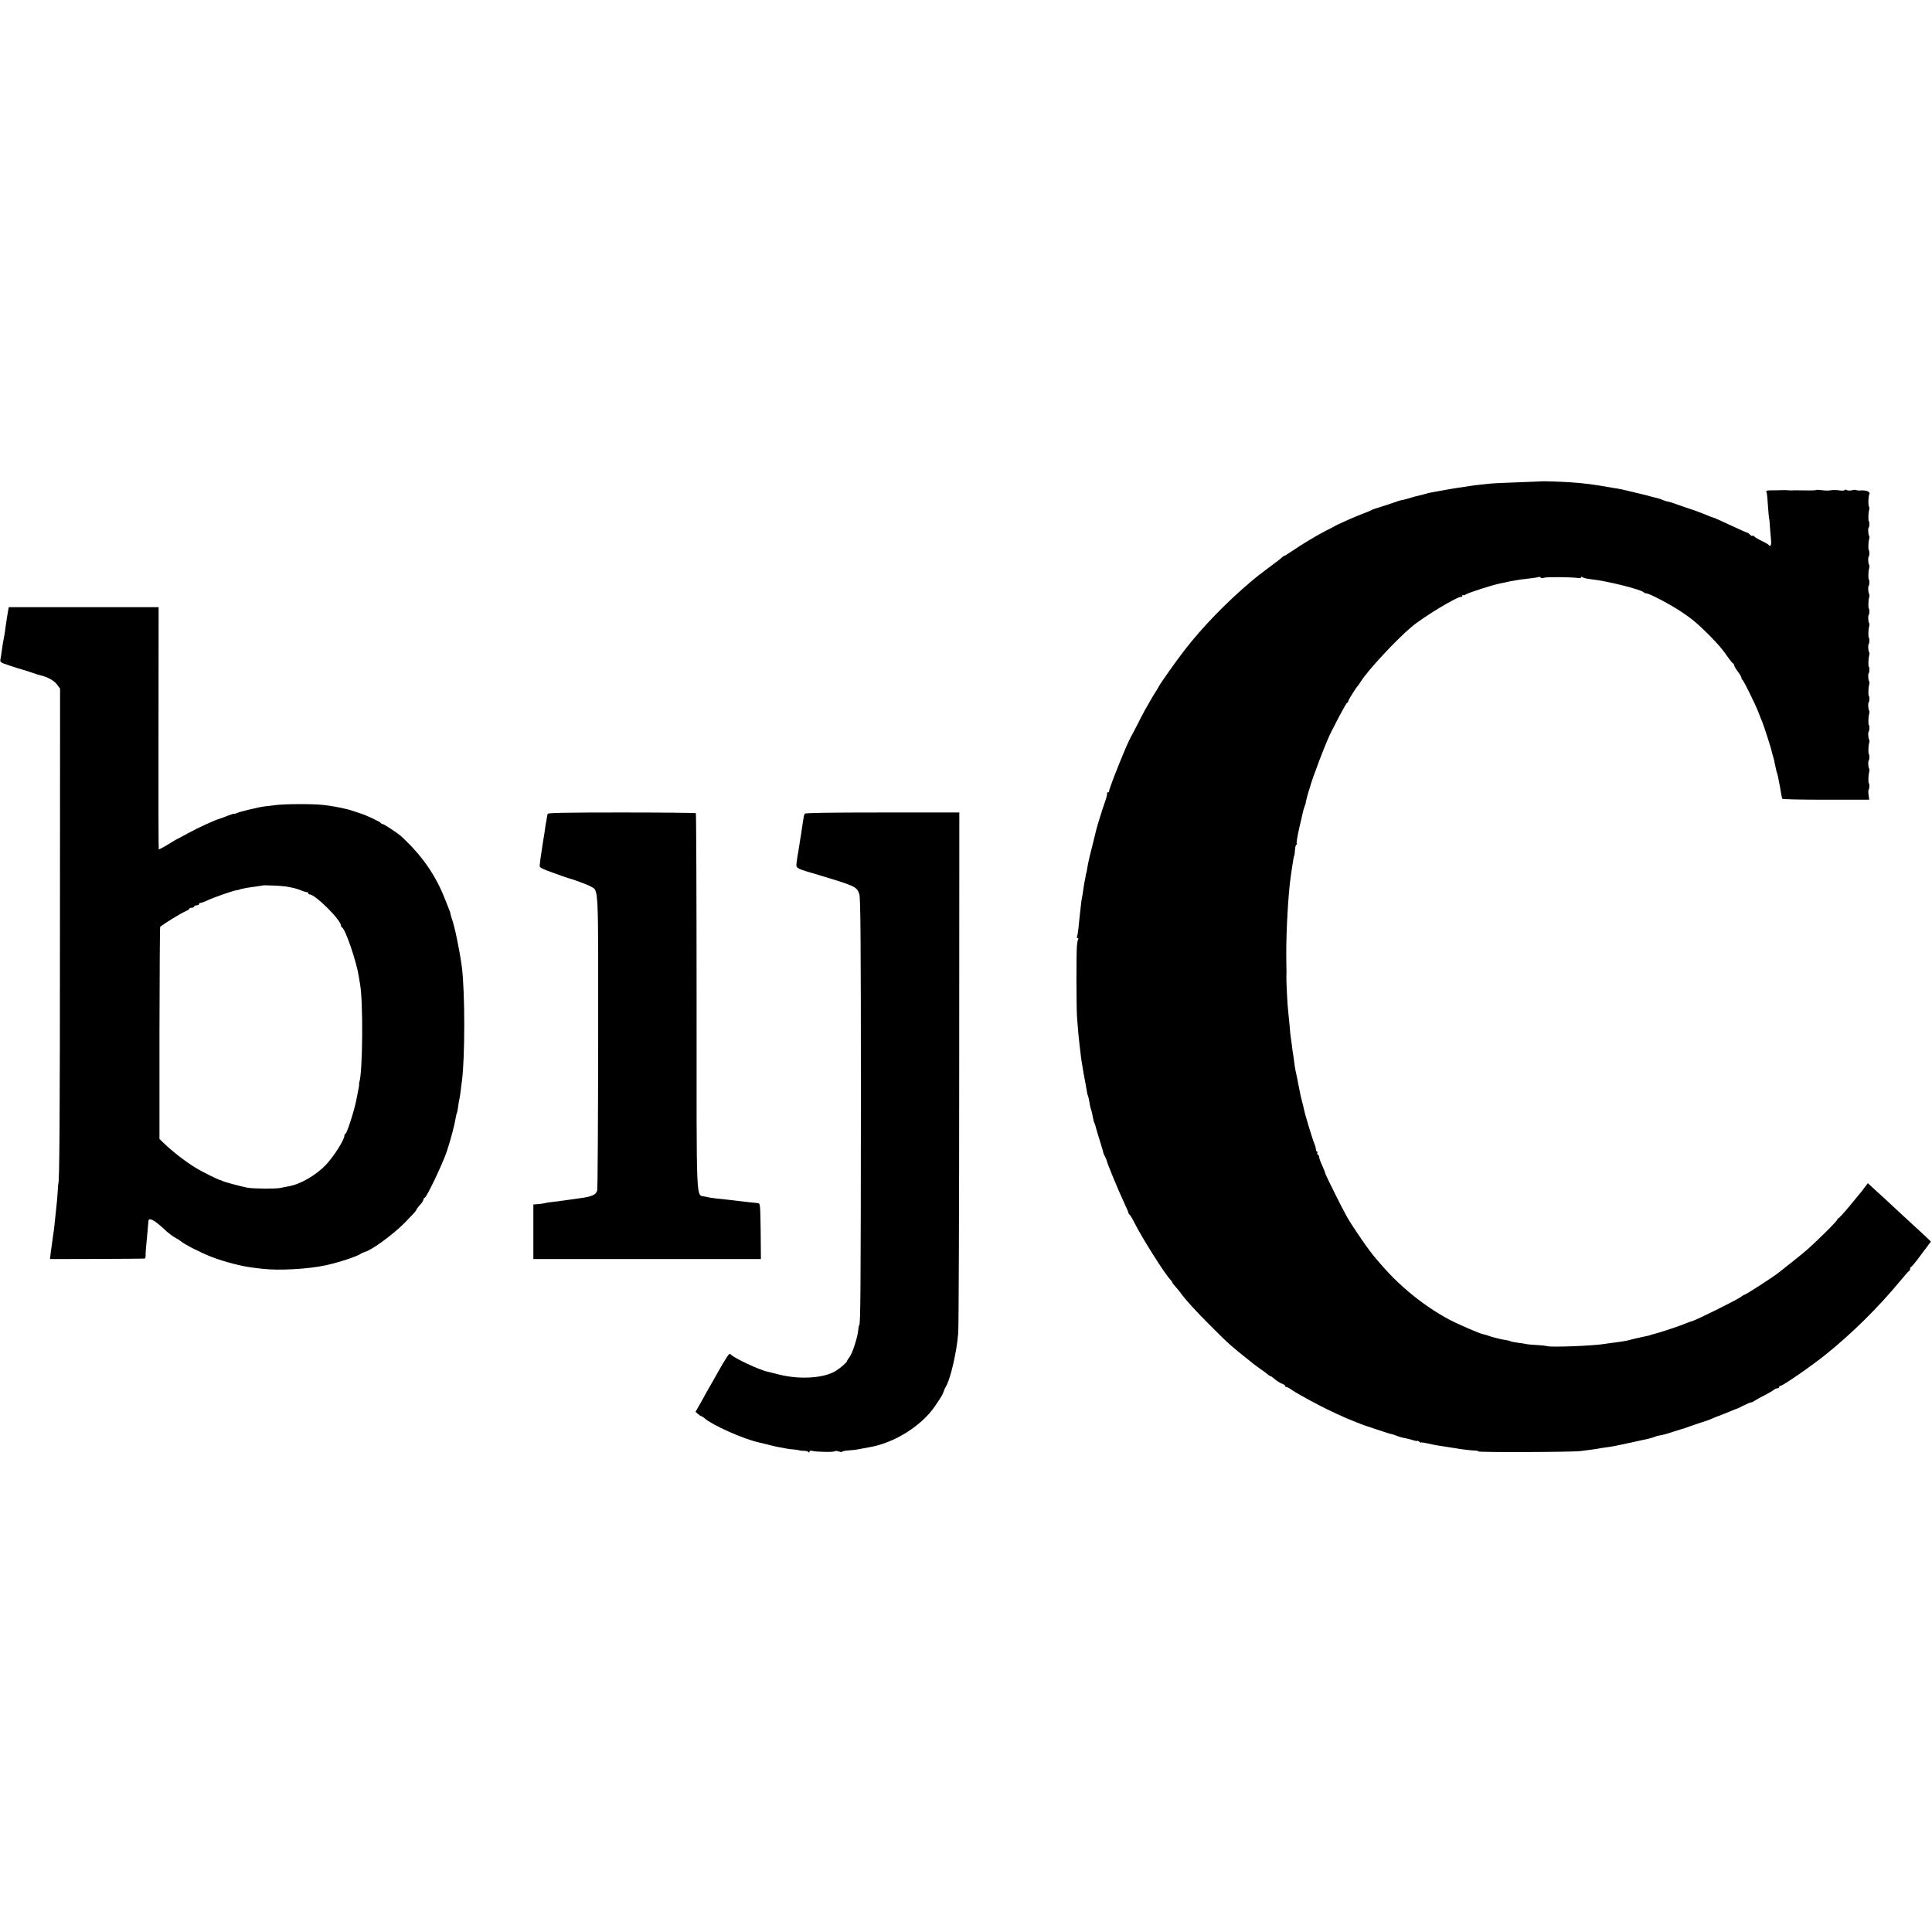
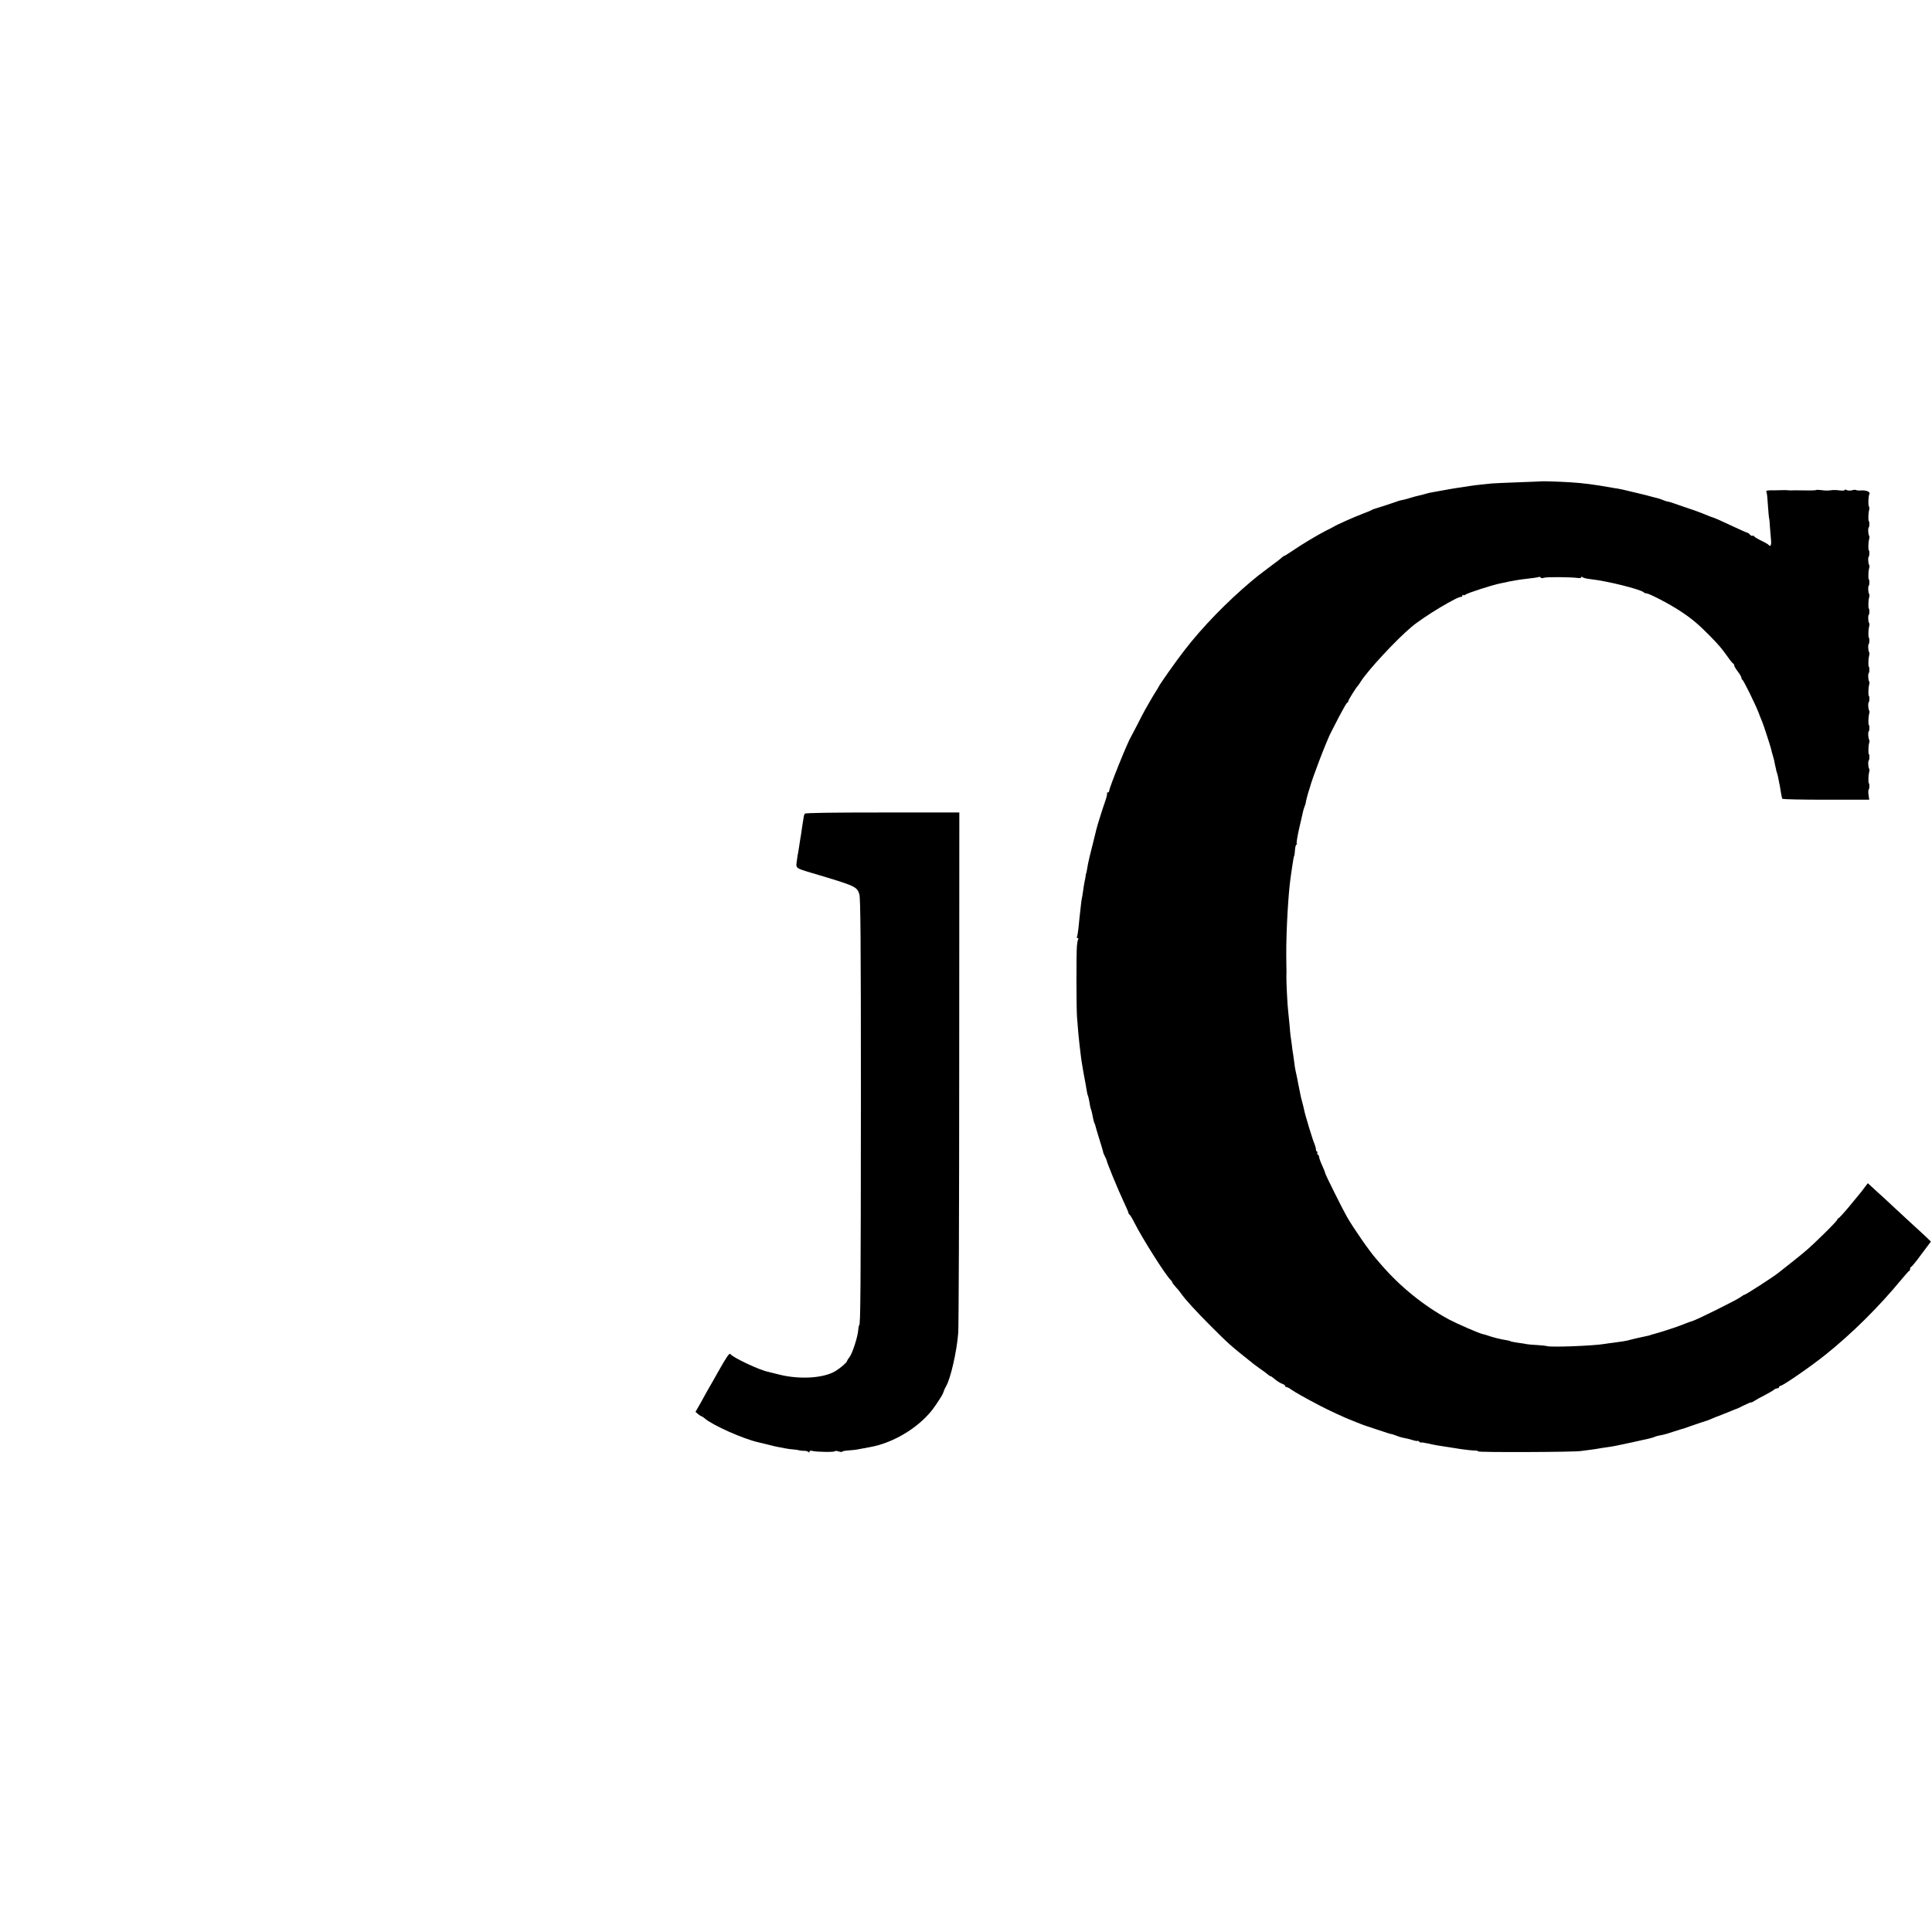
<svg xmlns="http://www.w3.org/2000/svg" version="1.0" width="1592pt" height="1592pt" viewBox="0 0 1592 1592" preserveAspectRatio="xMidYMid meet">
  <g transform="translate(0,1592) scale(0.1,-0.1)" fill="#000000" stroke="none">
    <path d="M12707 11954 c-1 -1 -87 -4 -192 -8 -104 -4 -206 -8 -225 -10 -127 -13 -159 -17 -181 -21 -13 -2 -42 -6 -64 -10 -47 -6 -149 -24 -185 -31 -14 -3 -38 -7 -55 -10 -16 -2 -43 -8 -60 -14 -16 -5 -41 -11 -55 -14 -14 -3 -41 -10 -60 -16 -19 -6 -46 -14 -60 -17 -36 -7 -43 -9 -60 -16 -18 -7 -183 -61 -190 -62 -3 0 -10 -3 -15 -7 -6 -4 -40 -18 -75 -31 -69 -26 -215 -91 -240 -107 -8 -5 -35 -19 -60 -31 -70 -35 -208 -118 -277 -166 -35 -23 -66 -43 -69 -43 -3 0 -12 -6 -19 -12 -19 -17 -26 -23 -119 -92 -73 -55 -89 -67 -135 -106 -204 -172 -405 -379 -552 -570 -69 -89 -200 -274 -212 -300 -4 -8 -16 -28 -27 -45 -11 -16 -28 -46 -39 -65 -11 -19 -31 -55 -46 -80 -14 -25 -43 -81 -65 -125 -23 -44 -45 -87 -50 -95 -28 -44 -180 -422 -180 -446 0 -8 -5 -14 -12 -14 -6 0 -9 -3 -6 -6 4 -3 -4 -36 -17 -72 -21 -59 -64 -198 -71 -227 -1 -5 -16 -64 -32 -130 -17 -66 -34 -136 -37 -155 -11 -64 -13 -75 -15 -77 -2 -2 -3 -11 -4 -20 -1 -10 -5 -31 -9 -48 -3 -16 -9 -50 -12 -75 -3 -25 -8 -52 -10 -60 -2 -8 -7 -42 -10 -75 -4 -33 -8 -73 -10 -90 -2 -16 -6 -56 -9 -89 -4 -32 -9 -62 -12 -67 -3 -5 0 -9 6 -9 6 0 8 -5 4 -11 -4 -6 -8 -30 -10 -53 -6 -58 -5 -519 1 -591 8 -104 14 -171 20 -221 3 -27 8 -65 10 -84 2 -19 6 -48 9 -65 3 -16 10 -57 15 -90 6 -33 13 -71 16 -85 3 -14 7 -40 10 -58 2 -18 7 -36 10 -41 2 -5 7 -24 10 -42 6 -40 10 -58 18 -79 3 -8 8 -33 12 -55 4 -22 10 -44 13 -50 4 -5 7 -15 8 -21 1 -6 16 -58 34 -115 18 -57 32 -105 31 -107 -1 -1 6 -16 14 -32 8 -16 15 -31 14 -32 -2 -8 93 -241 140 -340 23 -48 41 -91 40 -94 0 -4 4 -10 9 -13 5 -3 24 -35 42 -71 62 -123 251 -423 296 -467 8 -8 14 -17 14 -21 0 -4 13 -20 28 -37 15 -16 34 -39 42 -51 36 -52 125 -149 245 -269 148 -148 167 -165 318 -285 11 -8 24 -19 31 -25 6 -5 34 -26 61 -45 28 -19 56 -40 63 -47 7 -7 17 -13 21 -13 4 0 16 -8 27 -18 27 -23 55 -41 77 -48 9 -4 17 -10 17 -15 0 -5 5 -9 11 -9 6 0 23 -8 37 -19 38 -26 108 -66 242 -136 62 -33 218 -105 260 -120 19 -7 49 -19 65 -26 17 -6 35 -14 40 -15 6 -2 53 -18 105 -35 92 -31 110 -36 120 -37 3 0 19 -6 35 -12 17 -7 39 -14 50 -16 38 -7 60 -13 93 -23 17 -5 32 -7 32 -4 0 3 7 0 15 -7 8 -7 15 -10 15 -7 0 3 26 -1 58 -8 51 -12 86 -18 175 -31 15 -2 38 -6 51 -8 50 -9 142 -20 164 -19 12 0 22 -3 22 -7 0 -9 786 -6 845 3 22 3 60 8 85 11 25 3 54 8 65 10 11 2 40 7 65 10 56 8 67 10 210 41 155 34 156 34 182 44 13 5 26 9 31 10 4 0 8 1 10 2 1 0 13 2 26 5 12 2 51 13 85 25 33 11 68 22 76 24 8 1 42 13 75 25 51 18 117 40 135 45 3 1 22 9 44 18 21 9 40 17 42 17 1 0 15 5 31 12 15 6 30 12 33 13 3 1 22 9 44 18 21 9 41 17 43 17 3 0 32 13 64 30 33 16 59 27 59 24 0 -3 12 3 28 13 15 10 54 32 87 48 32 17 65 36 73 43 7 6 20 12 28 12 8 0 14 5 14 10 0 6 5 10 11 10 19 0 248 158 368 254 219 175 441 394 632 626 30 36 57 67 62 68 4 2 7 10 7 18 0 8 4 14 8 14 4 0 43 47 85 105 l78 104 -34 33 c-19 18 -76 71 -128 118 -51 47 -124 115 -163 151 -39 37 -84 78 -101 93 -16 15 -44 40 -62 57 l-32 29 -28 -37 c-15 -21 -32 -43 -38 -49 -5 -7 -46 -55 -89 -108 -44 -53 -84 -96 -88 -96 -4 0 -8 -4 -8 -10 0 -5 -48 -56 -107 -114 -130 -126 -141 -136 -268 -237 -55 -43 -104 -83 -110 -87 -45 -36 -271 -182 -282 -182 -3 0 -17 -8 -31 -19 -42 -29 -369 -191 -402 -199 -8 -1 -41 -14 -95 -35 -46 -18 -190 -64 -225 -72 -8 -2 -16 -4 -17 -5 -4 -3 -8 -4 -78 -19 -33 -7 -73 -16 -90 -21 -29 -9 -74 -16 -145 -25 -19 -2 -48 -6 -65 -9 -90 -16 -456 -30 -478 -18 -5 2 -39 6 -75 8 -37 2 -76 5 -87 7 -11 3 -45 8 -75 12 -30 4 -59 10 -64 13 -6 3 -19 7 -30 8 -44 6 -120 25 -166 42 -8 3 -22 6 -30 8 -31 6 -216 87 -280 121 -210 114 -403 271 -560 453 -12 14 -31 36 -43 50 -53 60 -186 252 -239 345 -33 57 -178 348 -178 357 0 5 -11 34 -25 64 -14 30 -25 61 -25 69 0 7 -5 17 -10 20 -6 4 -8 11 -5 16 4 5 2 9 -2 9 -5 0 -10 10 -10 22 -1 13 -7 32 -12 43 -12 24 -81 251 -85 280 -2 11 -9 40 -16 65 -7 25 -14 55 -16 68 -2 12 -7 34 -10 50 -3 15 -10 47 -14 72 -5 25 -12 56 -15 70 -3 14 -8 43 -10 65 -3 22 -7 51 -9 65 -3 14 -8 49 -11 79 -4 30 -8 61 -10 70 -1 9 -6 52 -9 96 -4 44 -9 94 -11 110 -6 41 -17 264 -15 295 1 14 1 30 1 35 -1 6 -1 66 -2 135 -1 194 16 501 36 640 2 14 7 45 10 70 10 70 16 103 20 110 2 3 5 25 6 48 2 23 7 42 12 42 4 0 6 4 2 9 -3 6 6 61 20 123 15 62 28 123 31 135 2 12 9 35 15 50 6 16 10 28 9 28 -3 0 20 87 27 105 3 8 7 20 8 25 14 61 140 391 175 455 4 8 34 66 66 128 32 61 61 112 66 112 4 0 8 5 8 12 0 10 65 113 80 128 3 3 14 19 24 35 60 94 289 341 416 448 100 85 386 257 413 249 4 -1 7 3 7 10 0 6 3 8 7 5 3 -4 11 -3 17 2 19 15 227 82 296 95 14 2 45 9 70 15 25 5 68 12 95 16 97 11 140 17 147 21 4 2 9 0 13 -5 3 -6 15 -7 28 -2 21 8 224 6 280 -2 15 -2 27 0 27 6 0 6 4 6 13 -1 6 -5 37 -12 67 -15 131 -14 408 -83 435 -108 5 -5 15 -9 23 -9 22 0 191 -88 277 -145 97 -64 147 -106 245 -205 76 -78 95 -100 152 -180 17 -25 35 -46 40 -48 4 -2 8 -9 8 -15 0 -7 14 -30 30 -51 17 -22 30 -45 30 -52 0 -7 3 -14 8 -16 9 -4 104 -196 132 -268 11 -30 25 -64 30 -75 11 -26 69 -204 75 -230 2 -11 8 -35 14 -53 5 -18 10 -36 11 -40 0 -4 3 -16 5 -27 3 -11 7 -29 9 -40 1 -11 6 -27 9 -35 3 -8 9 -33 13 -55 4 -22 8 -44 10 -50 1 -5 5 -30 9 -55 4 -24 9 -48 11 -52 3 -5 165 -8 361 -8 l356 0 -6 40 c-3 22 -2 42 2 45 6 3 7 50 1 50 -6 0 -5 65 1 87 4 14 5 29 2 32 -9 9 -12 66 -3 71 5 3 6 50 0 50 -6 0 -5 65 1 87 4 14 5 29 2 32 -9 9 -12 66 -3 71 5 3 6 50 0 50 -6 0 -5 65 1 87 4 14 5 29 2 32 -9 9 -12 66 -3 71 5 3 6 50 0 50 -6 0 -5 65 1 87 4 14 5 29 2 32 -9 9 -12 66 -3 71 5 3 6 50 0 50 -6 0 -5 65 1 87 4 14 5 29 2 32 -9 9 -12 66 -3 71 5 3 6 50 0 50 -6 0 -5 65 1 87 4 14 5 29 2 32 -9 9 -12 66 -3 71 5 3 6 50 0 50 -6 0 -5 65 1 87 4 14 5 29 2 32 -9 9 -12 66 -3 71 5 3 6 50 0 50 -6 0 -5 65 1 87 4 14 5 29 2 32 -9 9 -12 66 -3 71 5 3 6 50 0 50 -6 0 -5 65 1 87 4 14 5 29 2 32 -9 9 -12 66 -3 71 5 3 6 50 0 50 -6 0 -5 65 1 87 4 15 4 30 1 32 -9 5 -7 89 2 104 11 17 -21 33 -63 31 -22 -2 -43 0 -46 3 -4 3 -19 3 -34 -2 -15 -4 -35 -3 -44 2 -10 5 -17 5 -17 0 0 -5 -19 -6 -42 -3 -24 4 -56 4 -73 1 -16 -3 -49 -3 -72 1 -24 3 -45 4 -47 1 -3 -2 -38 -4 -78 -3 -40 1 -84 1 -98 1 -14 -1 -31 -1 -37 -1 -30 3 -50 3 -78 2 -16 -1 -39 -1 -50 -1 -56 1 -75 -2 -70 -11 4 -5 9 -44 11 -86 6 -87 11 -138 13 -138 1 0 4 -31 6 -70 3 -38 7 -87 9 -108 4 -36 -6 -57 -19 -38 -3 5 -30 21 -60 35 -29 14 -57 31 -60 36 -4 6 -10 8 -15 5 -4 -3 -13 2 -20 10 -7 8 -16 15 -20 15 -4 0 -57 23 -116 51 -113 53 -152 70 -169 75 -5 1 -23 8 -40 15 -16 7 -32 13 -35 14 -3 1 -16 6 -30 12 -14 6 -68 25 -120 42 -52 18 -102 35 -110 38 -8 3 -24 8 -35 10 -11 1 -29 7 -40 12 -11 5 -33 13 -50 17 -16 4 -34 8 -40 10 -38 11 -59 16 -135 34 -110 27 -131 31 -155 35 -11 1 -36 5 -55 9 -138 24 -219 35 -330 42 -76 5 -230 10 -233 8z" />
-     <path d="M64 10871 c-4 -25 -8 -50 -9 -56 -1 -5 -5 -32 -9 -60 -3 -27 -8 -61 -11 -75 -8 -38 -13 -71 -20 -120 -3 -25 -8 -57 -11 -71 -5 -26 -2 -28 74 -53 43 -15 87 -28 98 -31 10 -2 46 -14 79 -25 33 -12 70 -23 82 -26 51 -10 112 -44 134 -76 l24 -33 -1 -1950 c0 -1629 -4 -2130 -14 -2130 0 0 -3 -31 -5 -70 -2 -38 -7 -90 -10 -115 -3 -25 -8 -72 -11 -105 -3 -33 -7 -71 -9 -85 -2 -14 -7 -47 -11 -75 -3 -27 -8 -61 -10 -75 -3 -14 -6 -41 -8 -60 l-4 -35 387 1 c212 1 389 2 393 3 4 0 8 11 8 24 -1 23 2 61 15 192 4 44 8 85 8 92 1 35 48 11 127 -63 32 -31 74 -63 99 -76 14 -7 33 -19 42 -27 33 -27 164 -94 252 -128 106 -41 247 -77 337 -88 14 -2 50 -6 80 -10 133 -16 381 -3 525 29 107 23 262 74 290 96 6 4 21 11 35 15 58 17 229 143 323 237 53 54 97 102 97 106 0 5 13 24 30 42 17 18 30 40 30 47 0 7 4 13 9 13 15 0 148 279 182 380 34 103 66 225 74 279 3 19 8 37 10 41 3 5 7 28 10 51 3 24 7 51 10 59 2 8 7 40 11 70 3 30 8 66 10 80 26 188 26 736 0 940 -18 137 -62 348 -83 400 -3 8 -8 24 -10 35 -1 11 -7 29 -12 40 -5 11 -19 47 -32 80 -78 204 -197 373 -369 529 -28 24 -137 96 -148 96 -6 0 -12 4 -14 8 -4 10 -122 66 -173 81 -22 7 -47 15 -55 18 -43 17 -168 42 -245 50 -92 10 -313 9 -395 -1 -36 -4 -76 -9 -90 -11 -46 -5 -212 -45 -231 -56 -11 -5 -19 -7 -19 -4 0 2 -24 -5 -52 -16 -29 -12 -57 -22 -63 -24 -35 -8 -180 -74 -260 -118 -38 -21 -79 -43 -90 -48 -11 -5 -33 -18 -50 -29 -31 -20 -102 -60 -107 -60 -2 0 -3 449 -2 998 l1 999 -618 0 -617 0 -8 -46z m2286 -2255 c76 -13 82 -14 155 -42 11 -4 23 -6 28 -6 4 1 7 -2 7 -8 0 -5 5 -10 11 -10 47 0 259 -211 259 -258 0 -6 4 -12 8 -14 27 -10 119 -279 138 -402 3 -21 8 -48 10 -60 28 -141 23 -743 -6 -816 -1 -3 -2 -9 -1 -14 1 -5 -3 -32 -9 -60 -6 -28 -12 -60 -14 -71 -15 -80 -75 -268 -88 -276 -5 -3 -10 -10 -10 -15 1 -35 -85 -170 -152 -242 -82 -86 -209 -160 -306 -177 -19 -3 -51 -10 -70 -14 -39 -8 -216 -7 -270 2 -48 9 -192 47 -205 55 -5 3 -15 7 -20 8 -18 3 -157 72 -206 103 -87 54 -186 131 -259 201 l-36 35 0 872 c1 479 3 873 6 876 33 27 172 113 213 130 15 6 27 15 27 19 0 4 9 8 20 8 11 0 20 5 20 10 0 6 9 10 20 10 11 0 20 5 20 10 0 6 6 10 13 10 7 0 31 9 53 19 51 25 206 79 241 85 15 2 28 5 28 6 0 4 82 19 140 26 28 4 51 7 52 8 4 3 153 -3 183 -8z" />
-     <path d="M4513 9214 c-2 -6 -6 -24 -8 -40 -2 -16 -4 -29 -5 -29 -1 0 -3 -16 -6 -35 -2 -19 -11 -78 -20 -130 -14 -90 -24 -155 -27 -195 -2 -13 22 -26 108 -56 61 -22 117 -42 125 -44 48 -12 164 -56 190 -71 63 -38 60 37 59 -1280 -1 -660 -4 -1210 -8 -1224 -10 -36 -44 -51 -146 -64 -27 -4 -81 -12 -120 -17 -38 -6 -88 -12 -110 -14 -22 -3 -51 -7 -65 -11 -14 -3 -38 -6 -55 -7 l-30 -2 0 -225 0 -225 938 0 937 0 -2 230 c-3 222 -4 230 -23 231 -31 3 -126 13 -170 19 -41 5 -90 11 -180 20 -27 3 -66 10 -87 15 -74 20 -68 -118 -68 1604 0 852 -3 1552 -6 1555 -3 3 -278 6 -611 6 -443 0 -607 -3 -610 -11z" />
-     <path d="M6632 9215 c-4 -5 -7 -14 -8 -20 -4 -20 -15 -95 -19 -122 -2 -15 -6 -44 -10 -63 -3 -19 -8 -48 -10 -65 -2 -16 -6 -39 -8 -50 -3 -11 -8 -43 -11 -70 -9 -60 -12 -58 129 -100 356 -106 365 -110 386 -173 10 -29 13 -383 13 -1682 -1 -1575 -3 -1870 -14 -1870 -3 0 -6 -18 -8 -40 -4 -56 -48 -192 -72 -223 -11 -14 -20 -28 -20 -32 0 -10 -51 -55 -91 -80 -98 -63 -306 -75 -479 -29 -30 8 -66 17 -80 20 -70 13 -294 119 -311 146 -8 13 -31 -21 -105 -152 -32 -57 -64 -114 -71 -125 -7 -11 -16 -27 -20 -35 -4 -8 -26 -48 -49 -89 l-43 -75 21 -18 c12 -10 24 -18 28 -18 3 0 15 -8 26 -17 64 -57 319 -170 444 -198 8 -2 42 -10 75 -18 33 -9 71 -18 85 -20 14 -3 42 -8 62 -12 20 -4 52 -8 70 -9 19 -1 38 -5 44 -7 5 -2 23 -4 39 -4 17 0 33 -4 37 -10 5 -6 8 -5 8 3 0 8 8 10 25 6 35 -9 185 -11 185 -2 0 4 14 3 30 -2 17 -5 30 -6 30 -2 0 4 21 8 48 10 26 1 70 6 97 12 28 5 61 11 75 14 208 34 436 177 547 343 49 72 62 94 68 114 4 13 13 33 20 45 36 57 89 284 101 440 4 49 8 1034 8 2189 l1 2100 -633 0 c-424 0 -636 -3 -640 -10z" />
+     <path d="M6632 9215 c-4 -5 -7 -14 -8 -20 -4 -20 -15 -95 -19 -122 -2 -15 -6 -44 -10 -63 -3 -19 -8 -48 -10 -65 -2 -16 -6 -39 -8 -50 -3 -11 -8 -43 -11 -70 -9 -60 -12 -58 129 -100 356 -106 365 -110 386 -173 10 -29 13 -383 13 -1682 -1 -1575 -3 -1870 -14 -1870 -3 0 -6 -18 -8 -40 -4 -56 -48 -192 -72 -223 -11 -14 -20 -28 -20 -32 0 -10 -51 -55 -91 -80 -98 -63 -306 -75 -479 -29 -30 8 -66 17 -80 20 -70 13 -294 119 -311 146 -8 13 -31 -21 -105 -152 -32 -57 -64 -114 -71 -125 -7 -11 -16 -27 -20 -35 -4 -8 -26 -48 -49 -89 l-43 -75 21 -18 c12 -10 24 -18 28 -18 3 0 15 -8 26 -17 64 -57 319 -170 444 -198 8 -2 42 -10 75 -18 33 -9 71 -18 85 -20 14 -3 42 -8 62 -12 20 -4 52 -8 70 -9 19 -1 38 -5 44 -7 5 -2 23 -4 39 -4 17 0 33 -4 37 -10 5 -6 8 -5 8 3 0 8 8 10 25 6 35 -9 185 -11 185 -2 0 4 14 3 30 -2 17 -5 30 -6 30 -2 0 4 21 8 48 10 26 1 70 6 97 12 28 5 61 11 75 14 208 34 436 177 547 343 49 72 62 94 68 114 4 13 13 33 20 45 36 57 89 284 101 440 4 49 8 1034 8 2189 l1 2100 -633 0 c-424 0 -636 -3 -640 -10" />
  </g>
</svg>